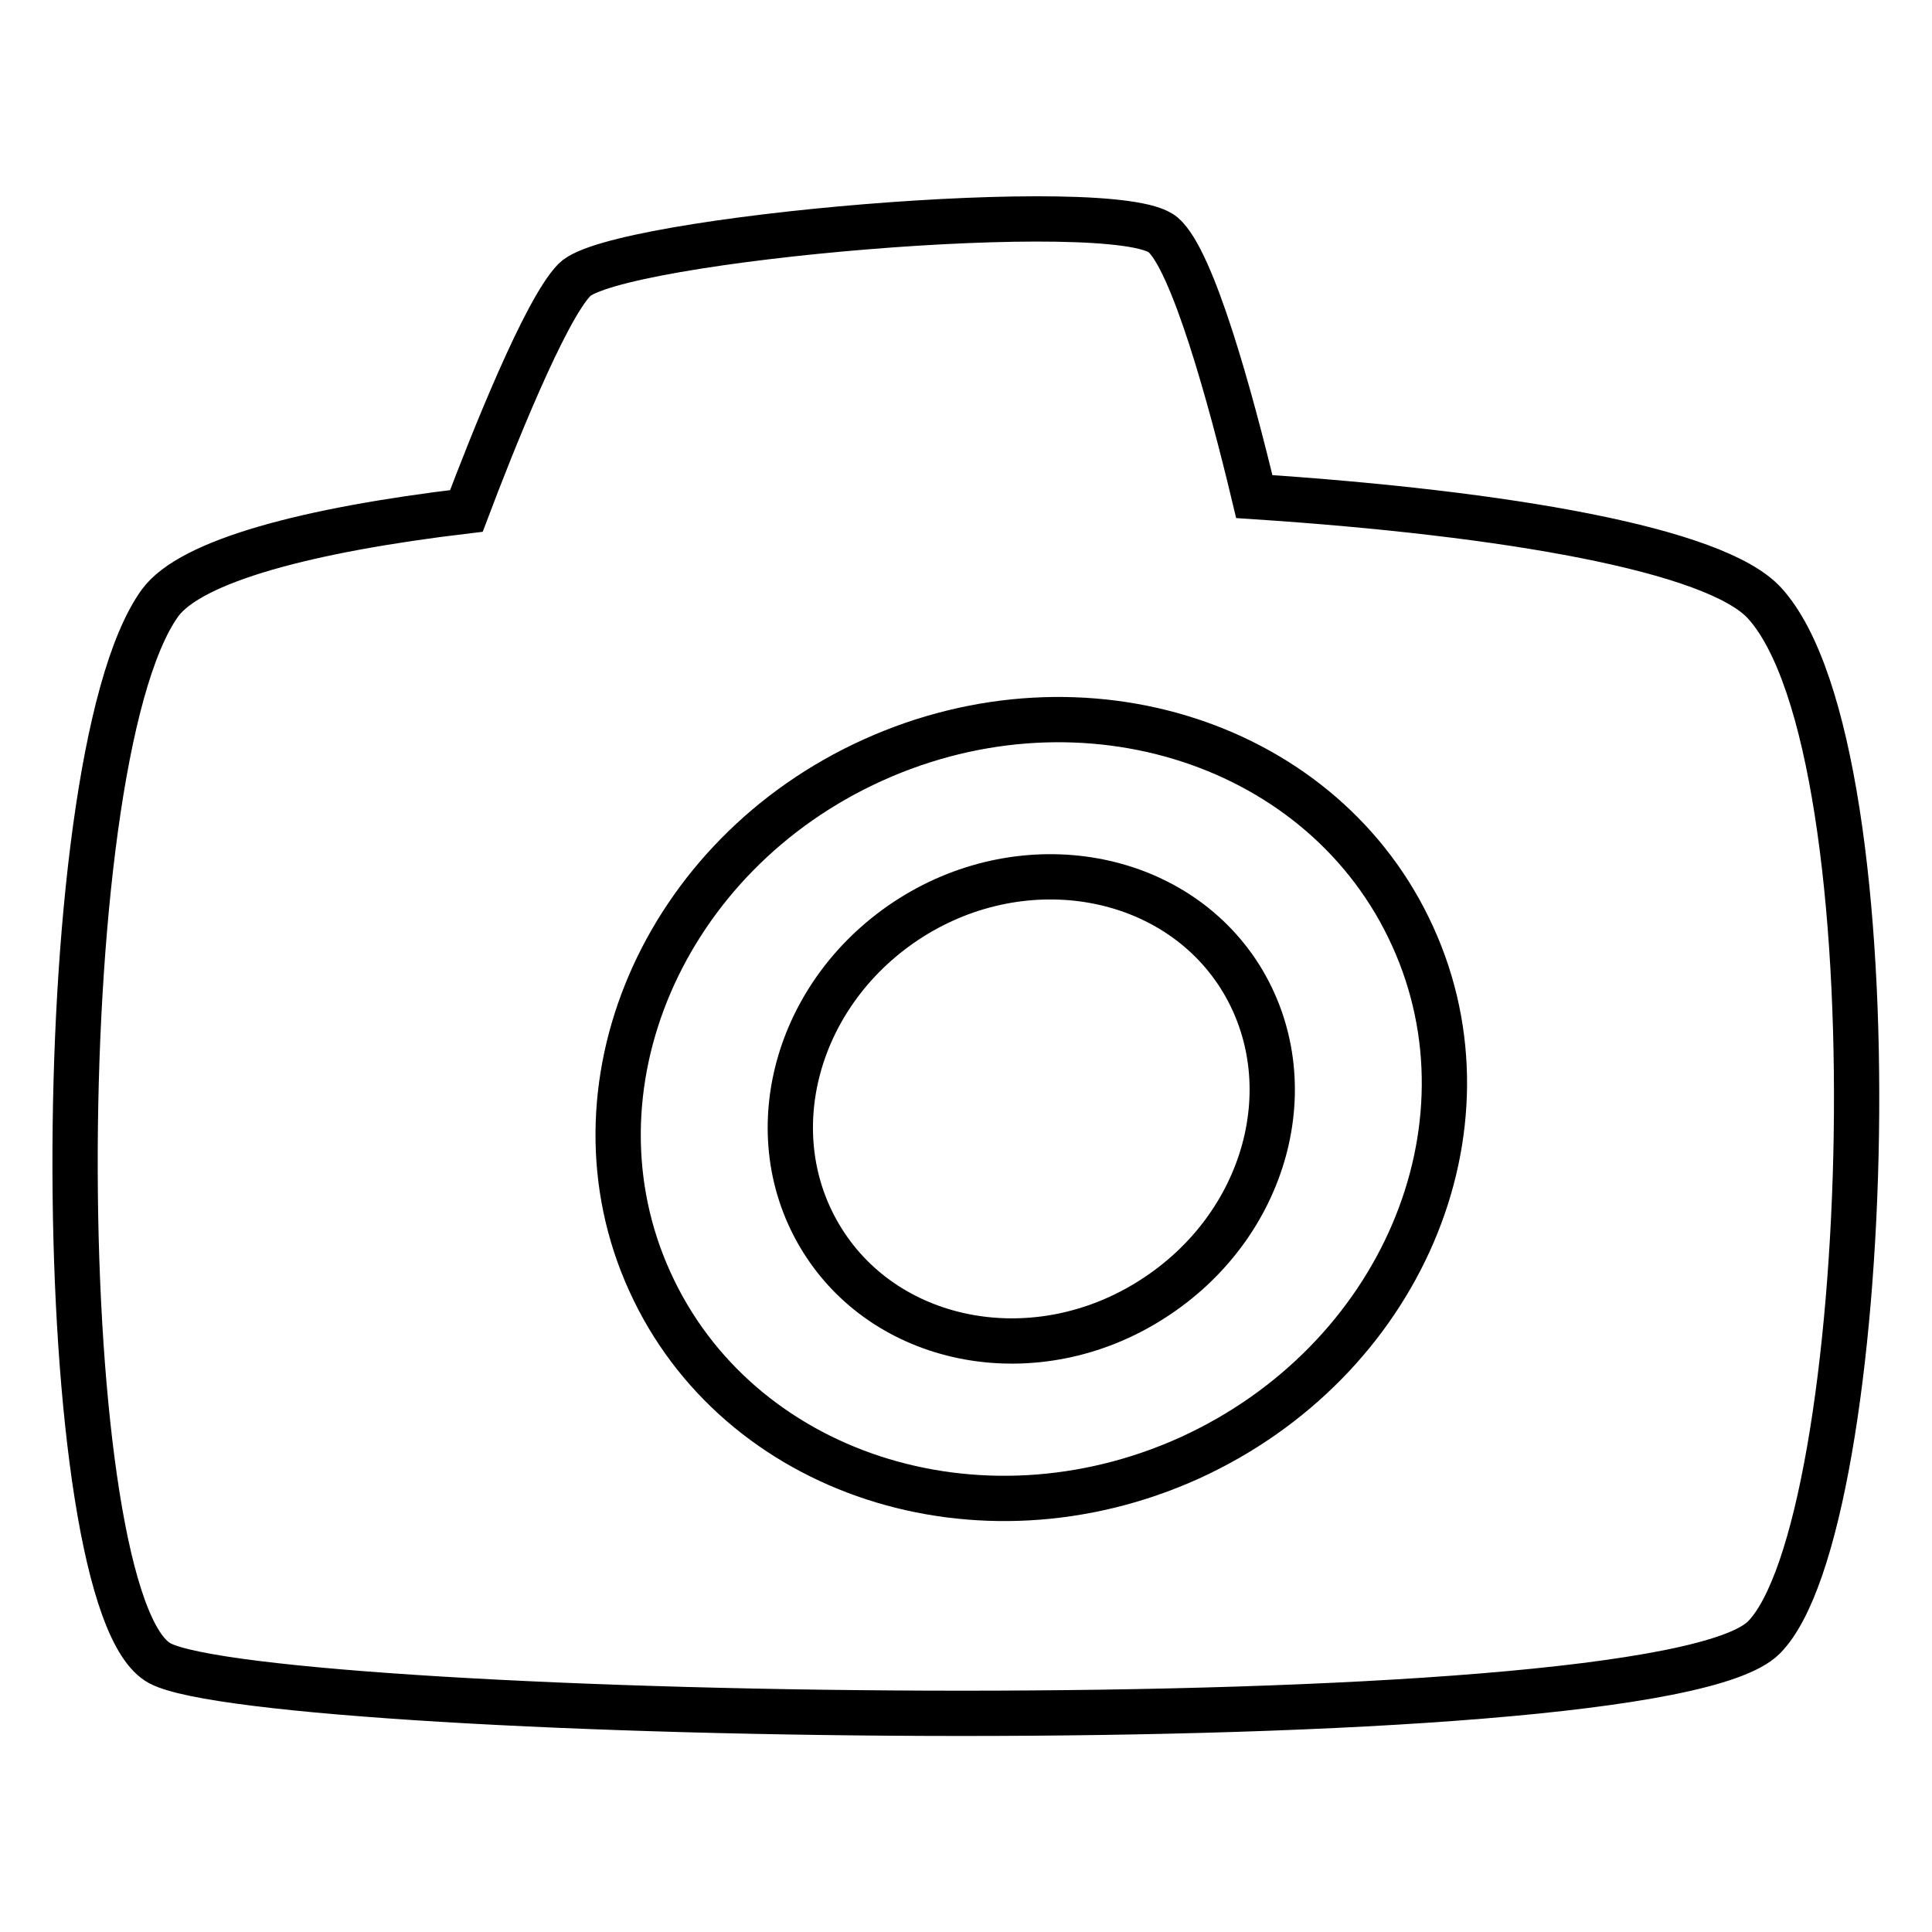
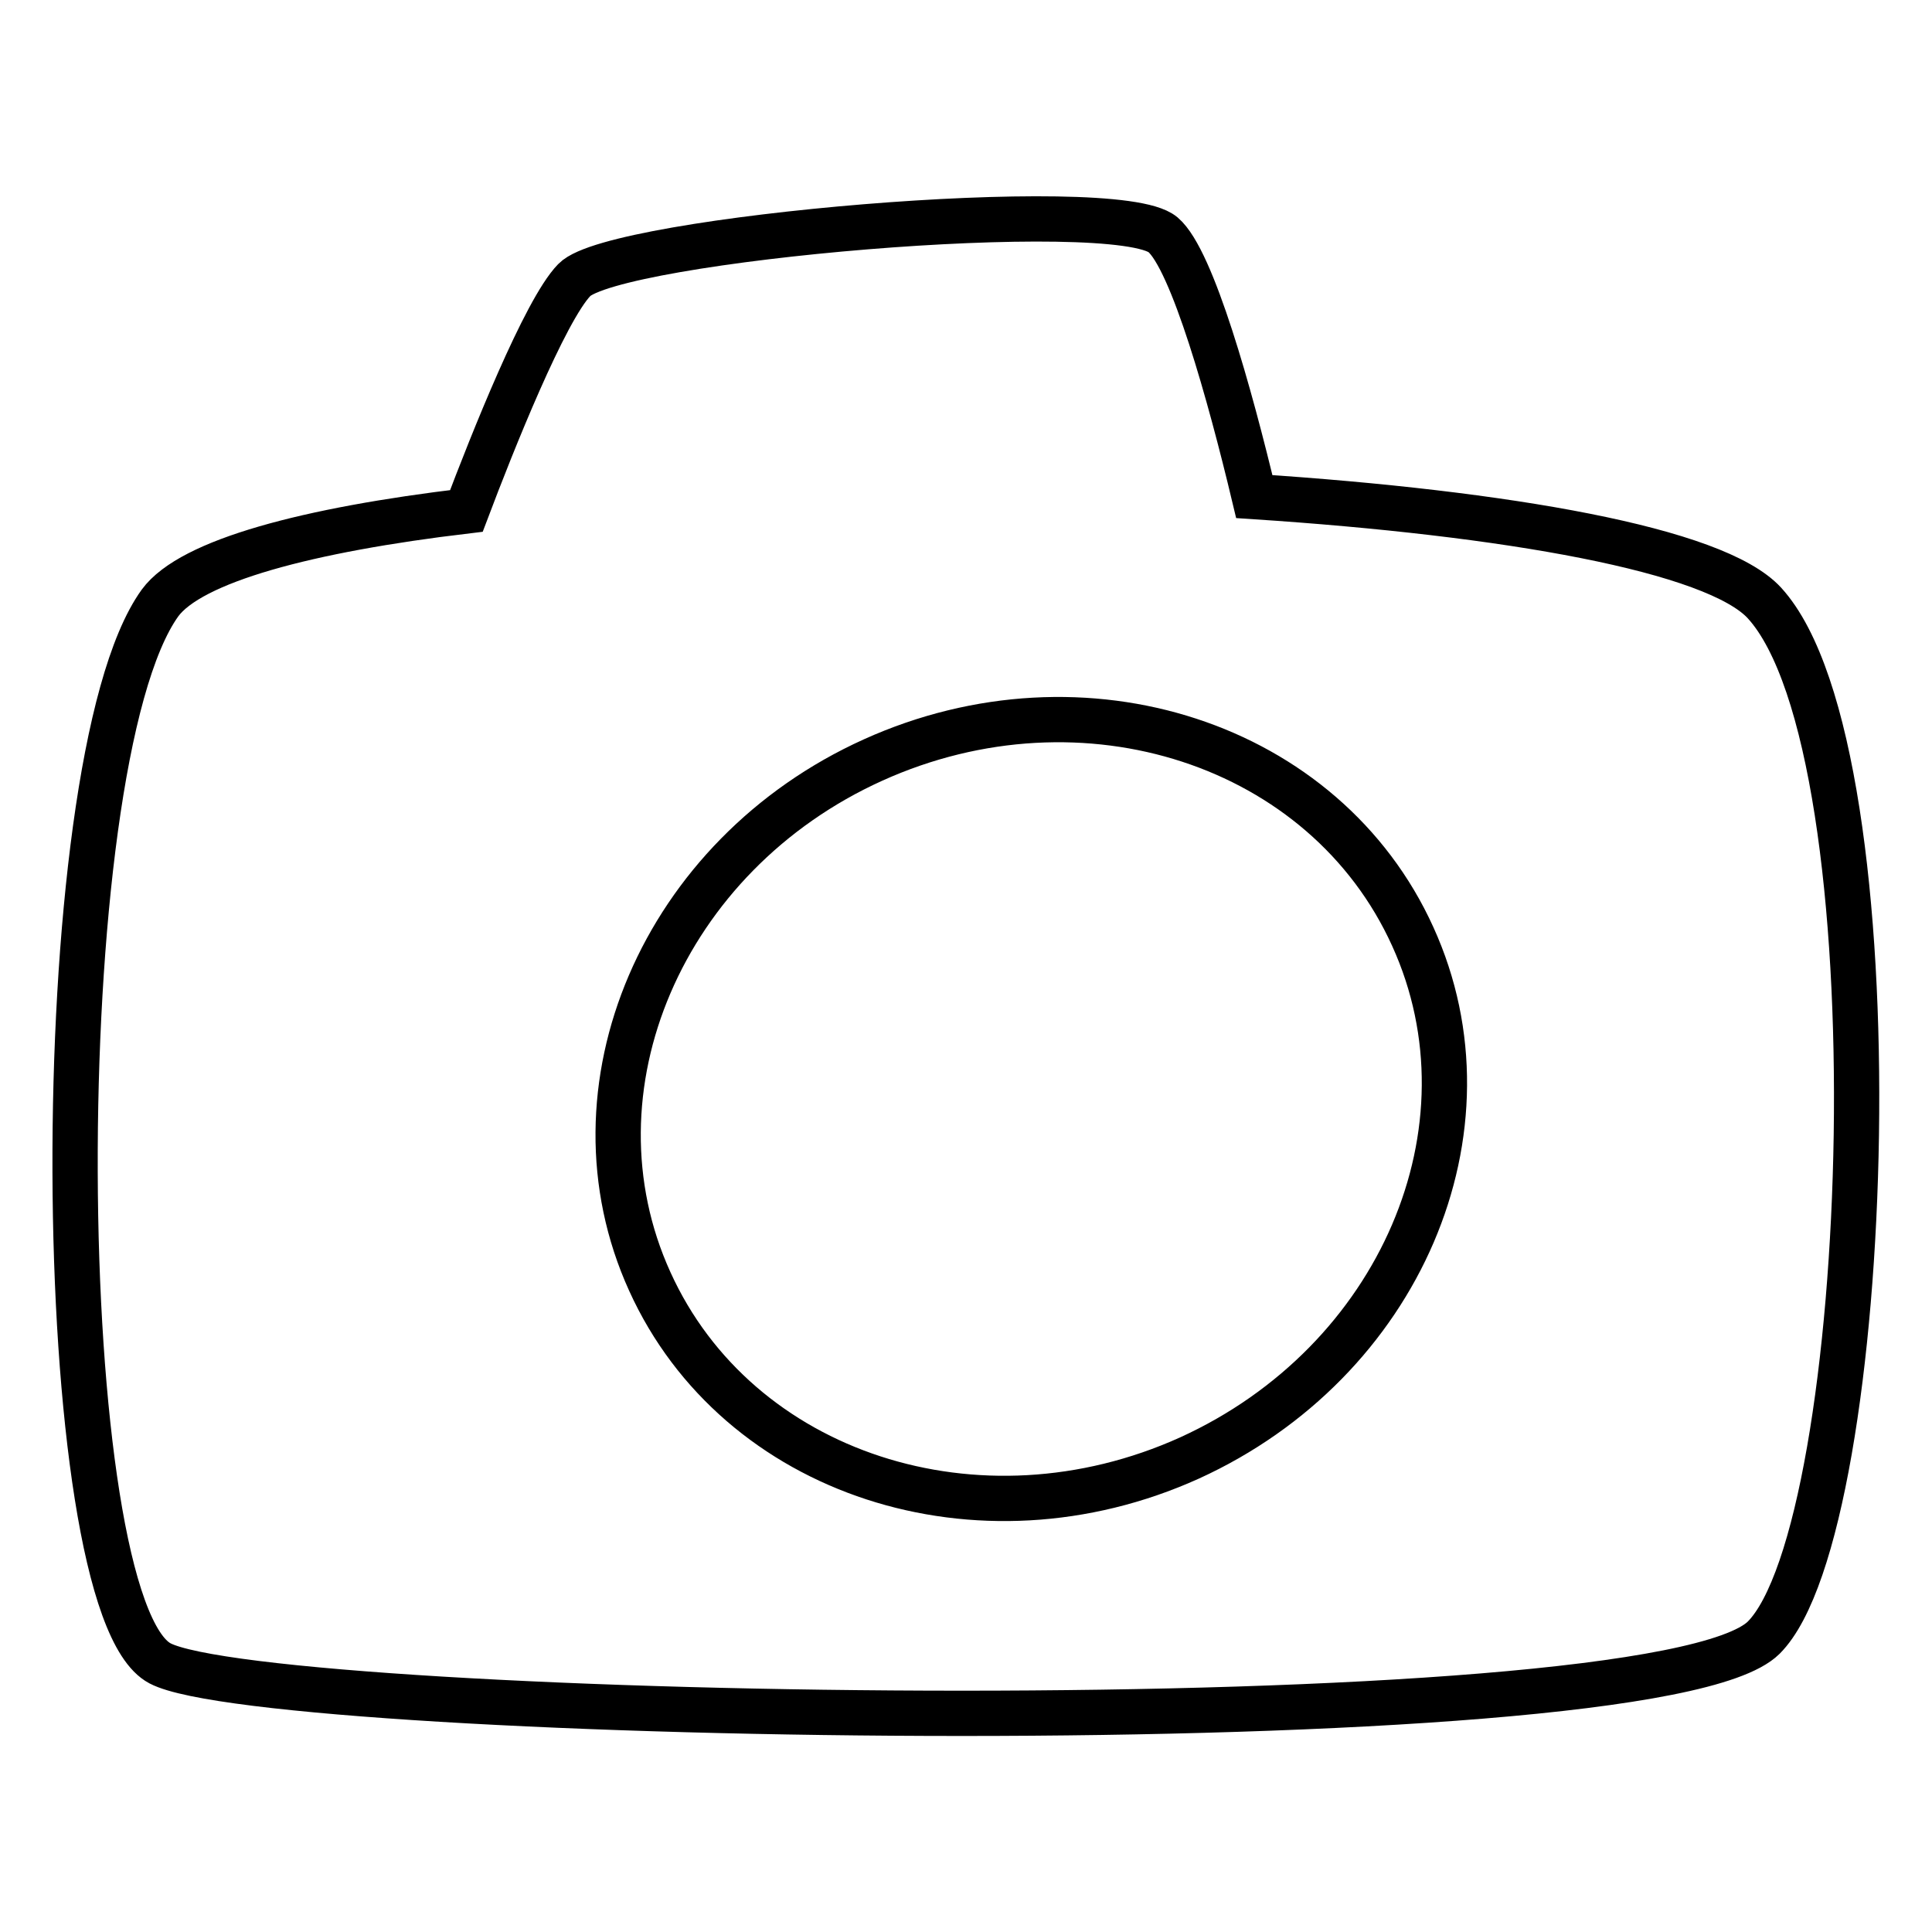
<svg xmlns="http://www.w3.org/2000/svg" version="1.1" x="0px" y="0px" viewBox="0 0 256 256" enable-background="new 0 0 256 256" xml:space="preserve">
  <g>
    <path stroke-width="6" fill-opacity="0" stroke="#000000" d="M233.8,79.9c-6.5-7.1-34.2-11.9-67.6-14.1c-3.2-13.4-8.2-31.4-12.1-34.7c-6.3-5.3-72.7,0.5-78,6 c-3.9,4-10.9,21.6-14.3,30.6c-21,2.5-36.5,6.6-40.6,12.2c-15.4,21.4-14.6,132.8,0,140.5c14.6,7.7,197.9,11.1,212.5-3.4 C248.3,202.4,251.8,99.6,233.8,79.9z M157.6,193.2c-27.9,12.6-59.9,2.2-71.5-23.4c-11.6-25.5,1.7-56.5,29.6-69.1 c27.9-12.6,59.9-2.2,71.5,23.4C198.8,149.6,185.5,180.5,157.6,193.2L157.6,193.2z" />
-     <path stroke-width="6" fill-opacity="0" stroke="#000000" d="M120.7,121.6c-15.3,9.7-20.5,28.8-11.7,42.8c8.8,14,28.4,17.5,43.6,7.8c15.3-9.7,20.5-28.8,11.7-42.8 C155.5,115.5,135.9,112,120.7,121.6z" />
  </g>
</svg>